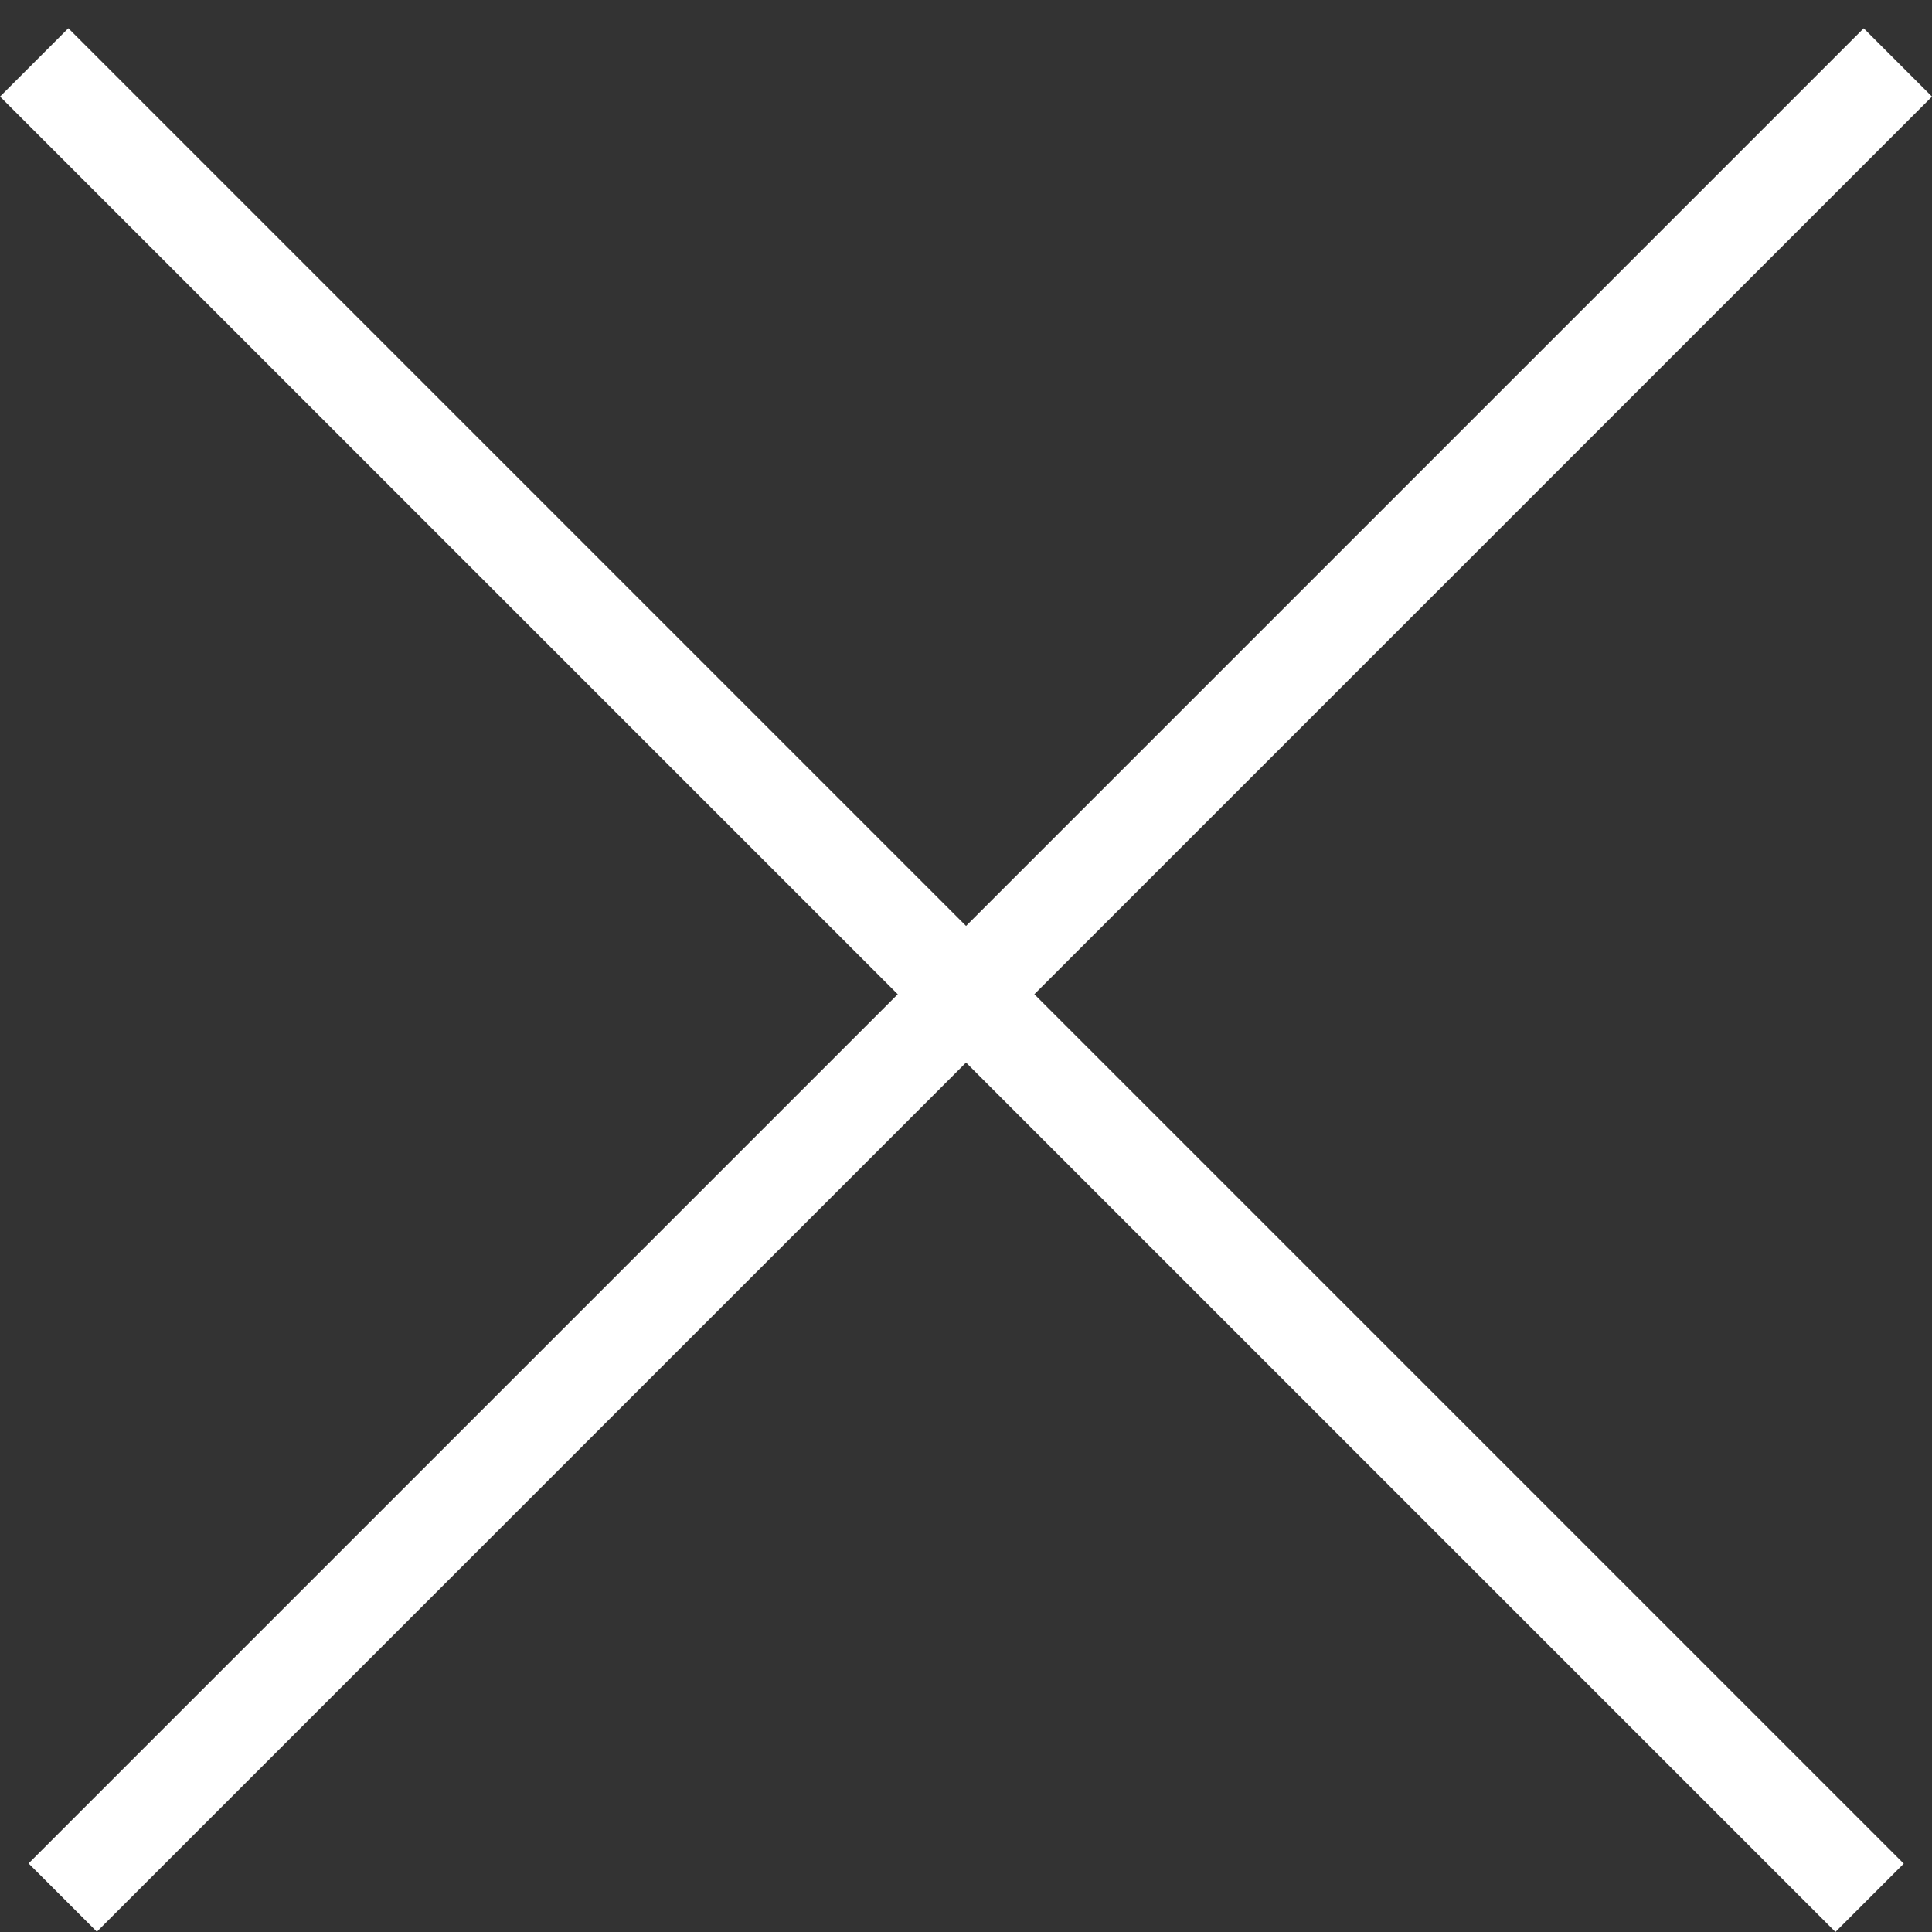
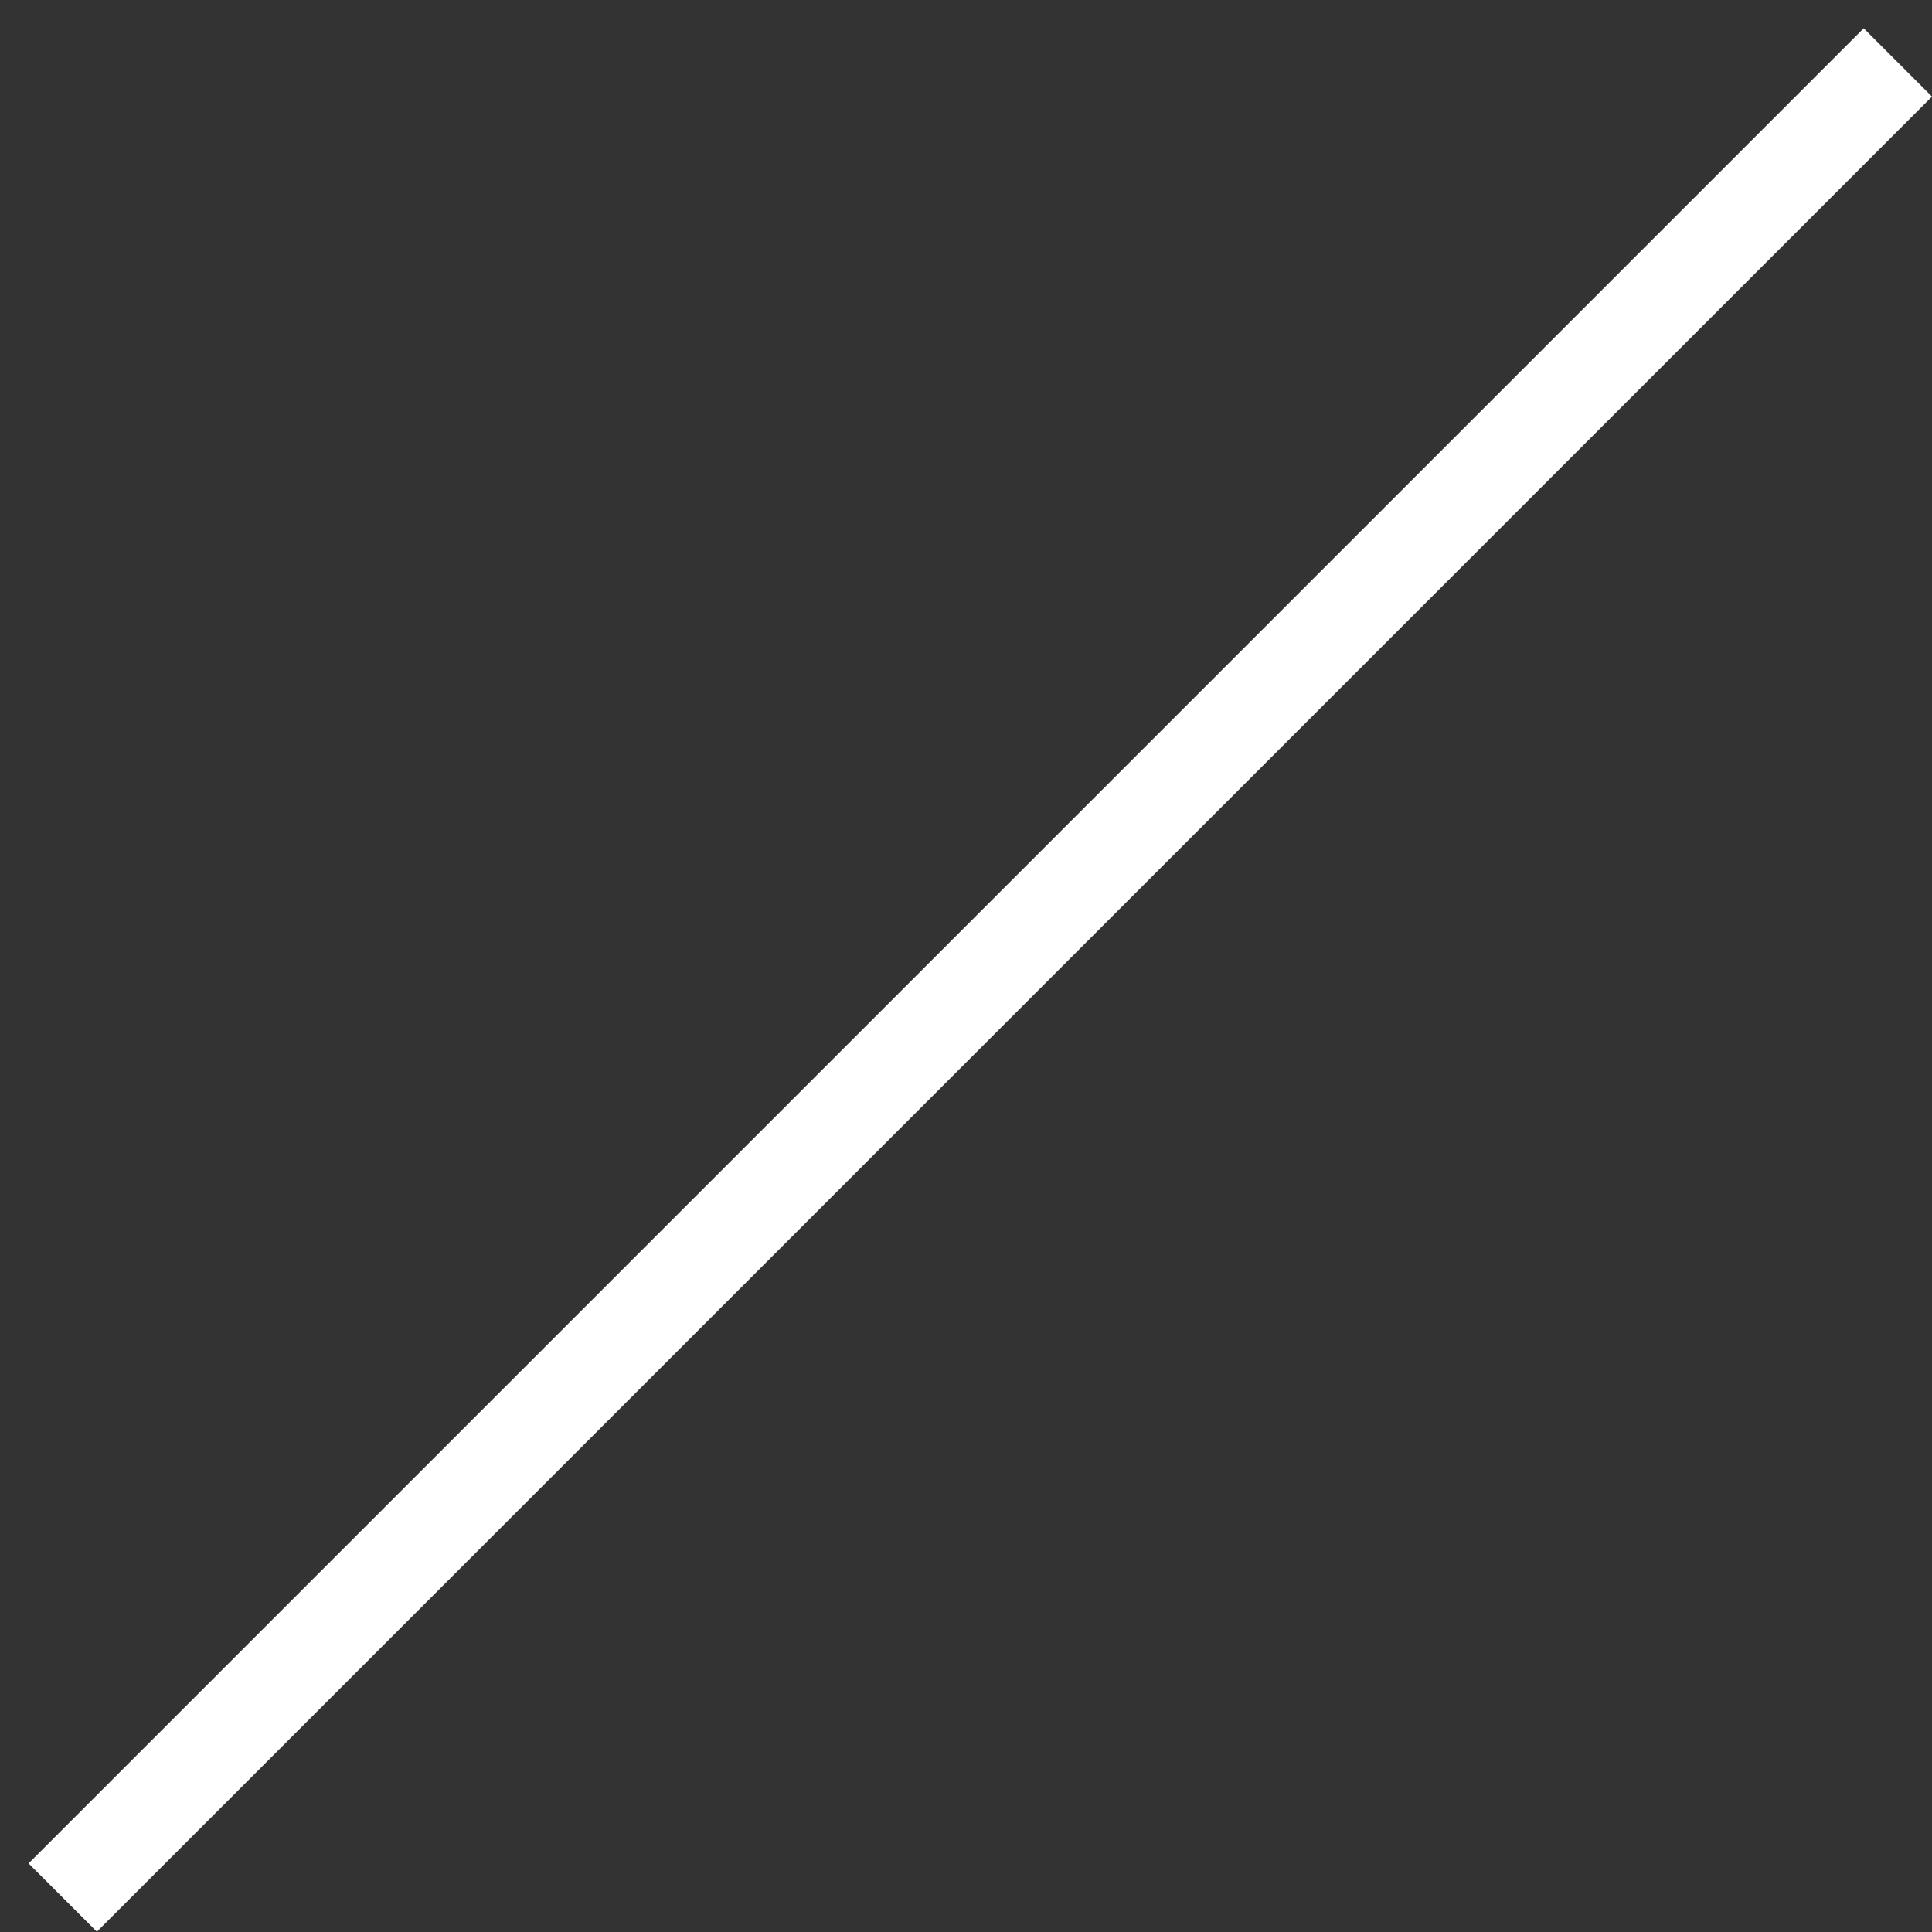
<svg xmlns="http://www.w3.org/2000/svg" width="20" height="20" viewBox="0 0 20 20" fill="none">
  <rect x="0" y="0" width="20" height="20" fill="#333333" stroke="none" />
-   <line x1="0.354" y1="0.646" x2="19.354" y2="19.646" stroke="white" />
  <line y1="-0.5" x2="26.87" y2="-0.5" transform="matrix(-0.707 0.707 0.707 0.707 20 1)" stroke="white" />
</svg>